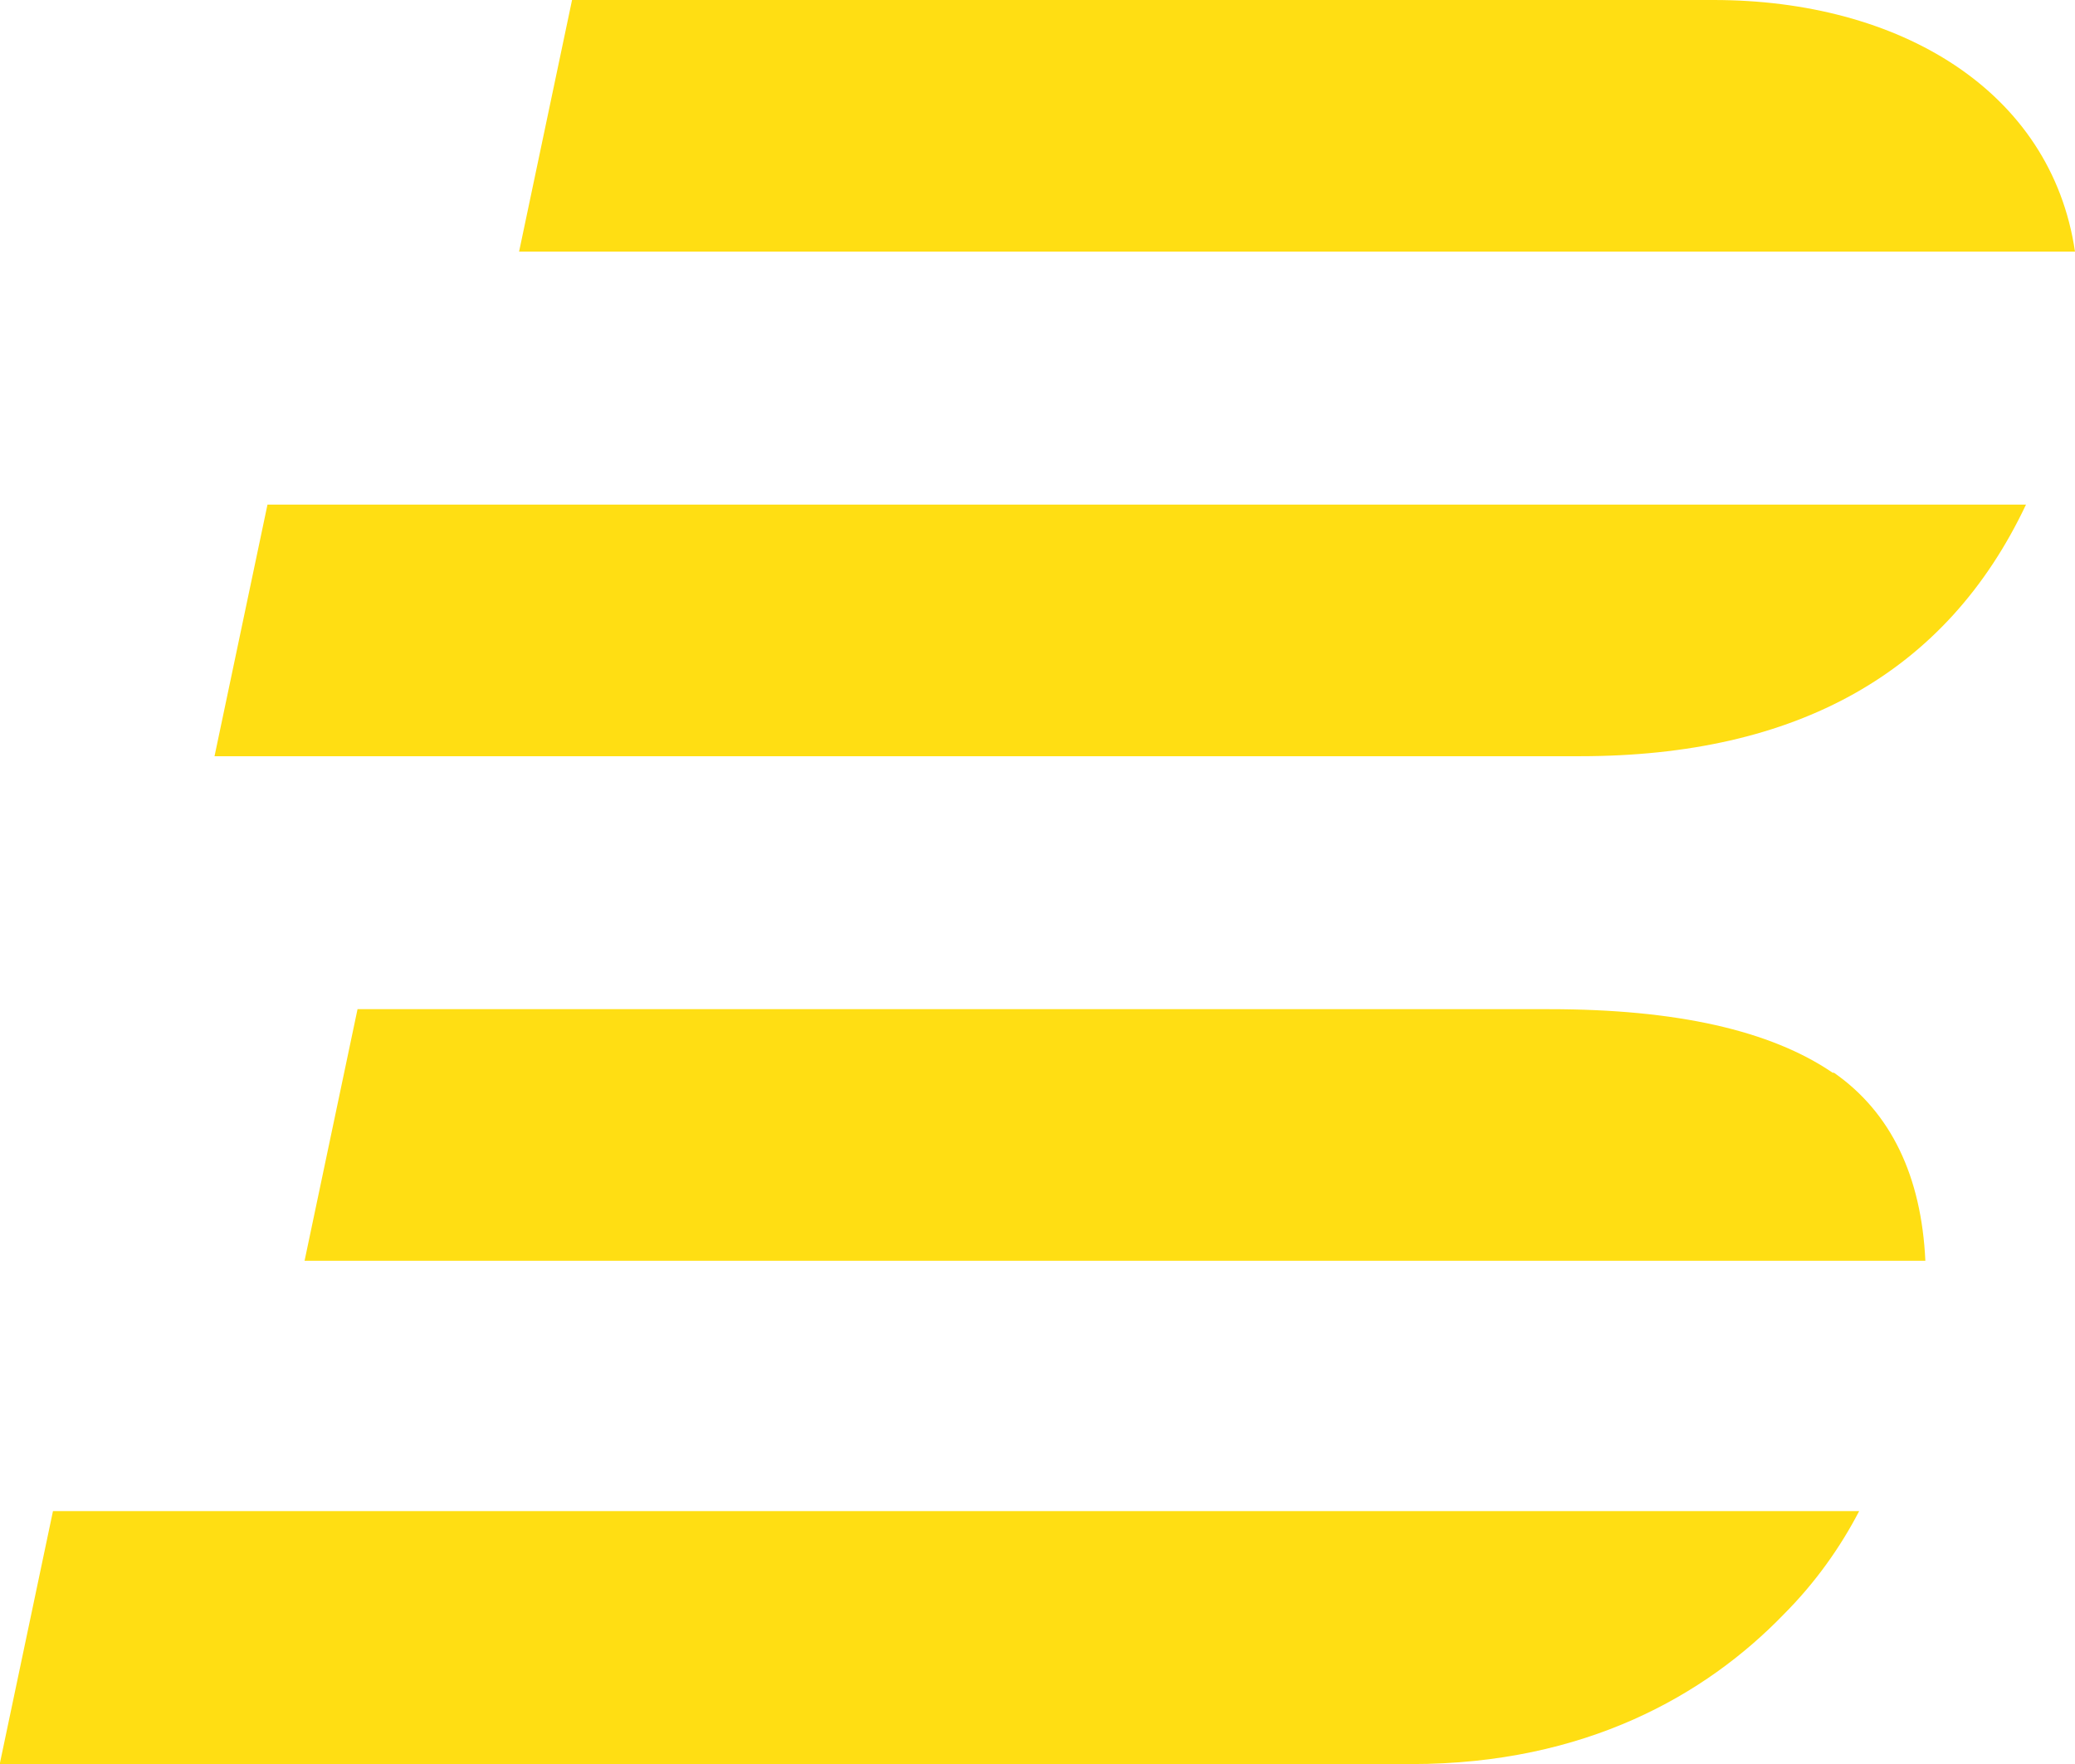
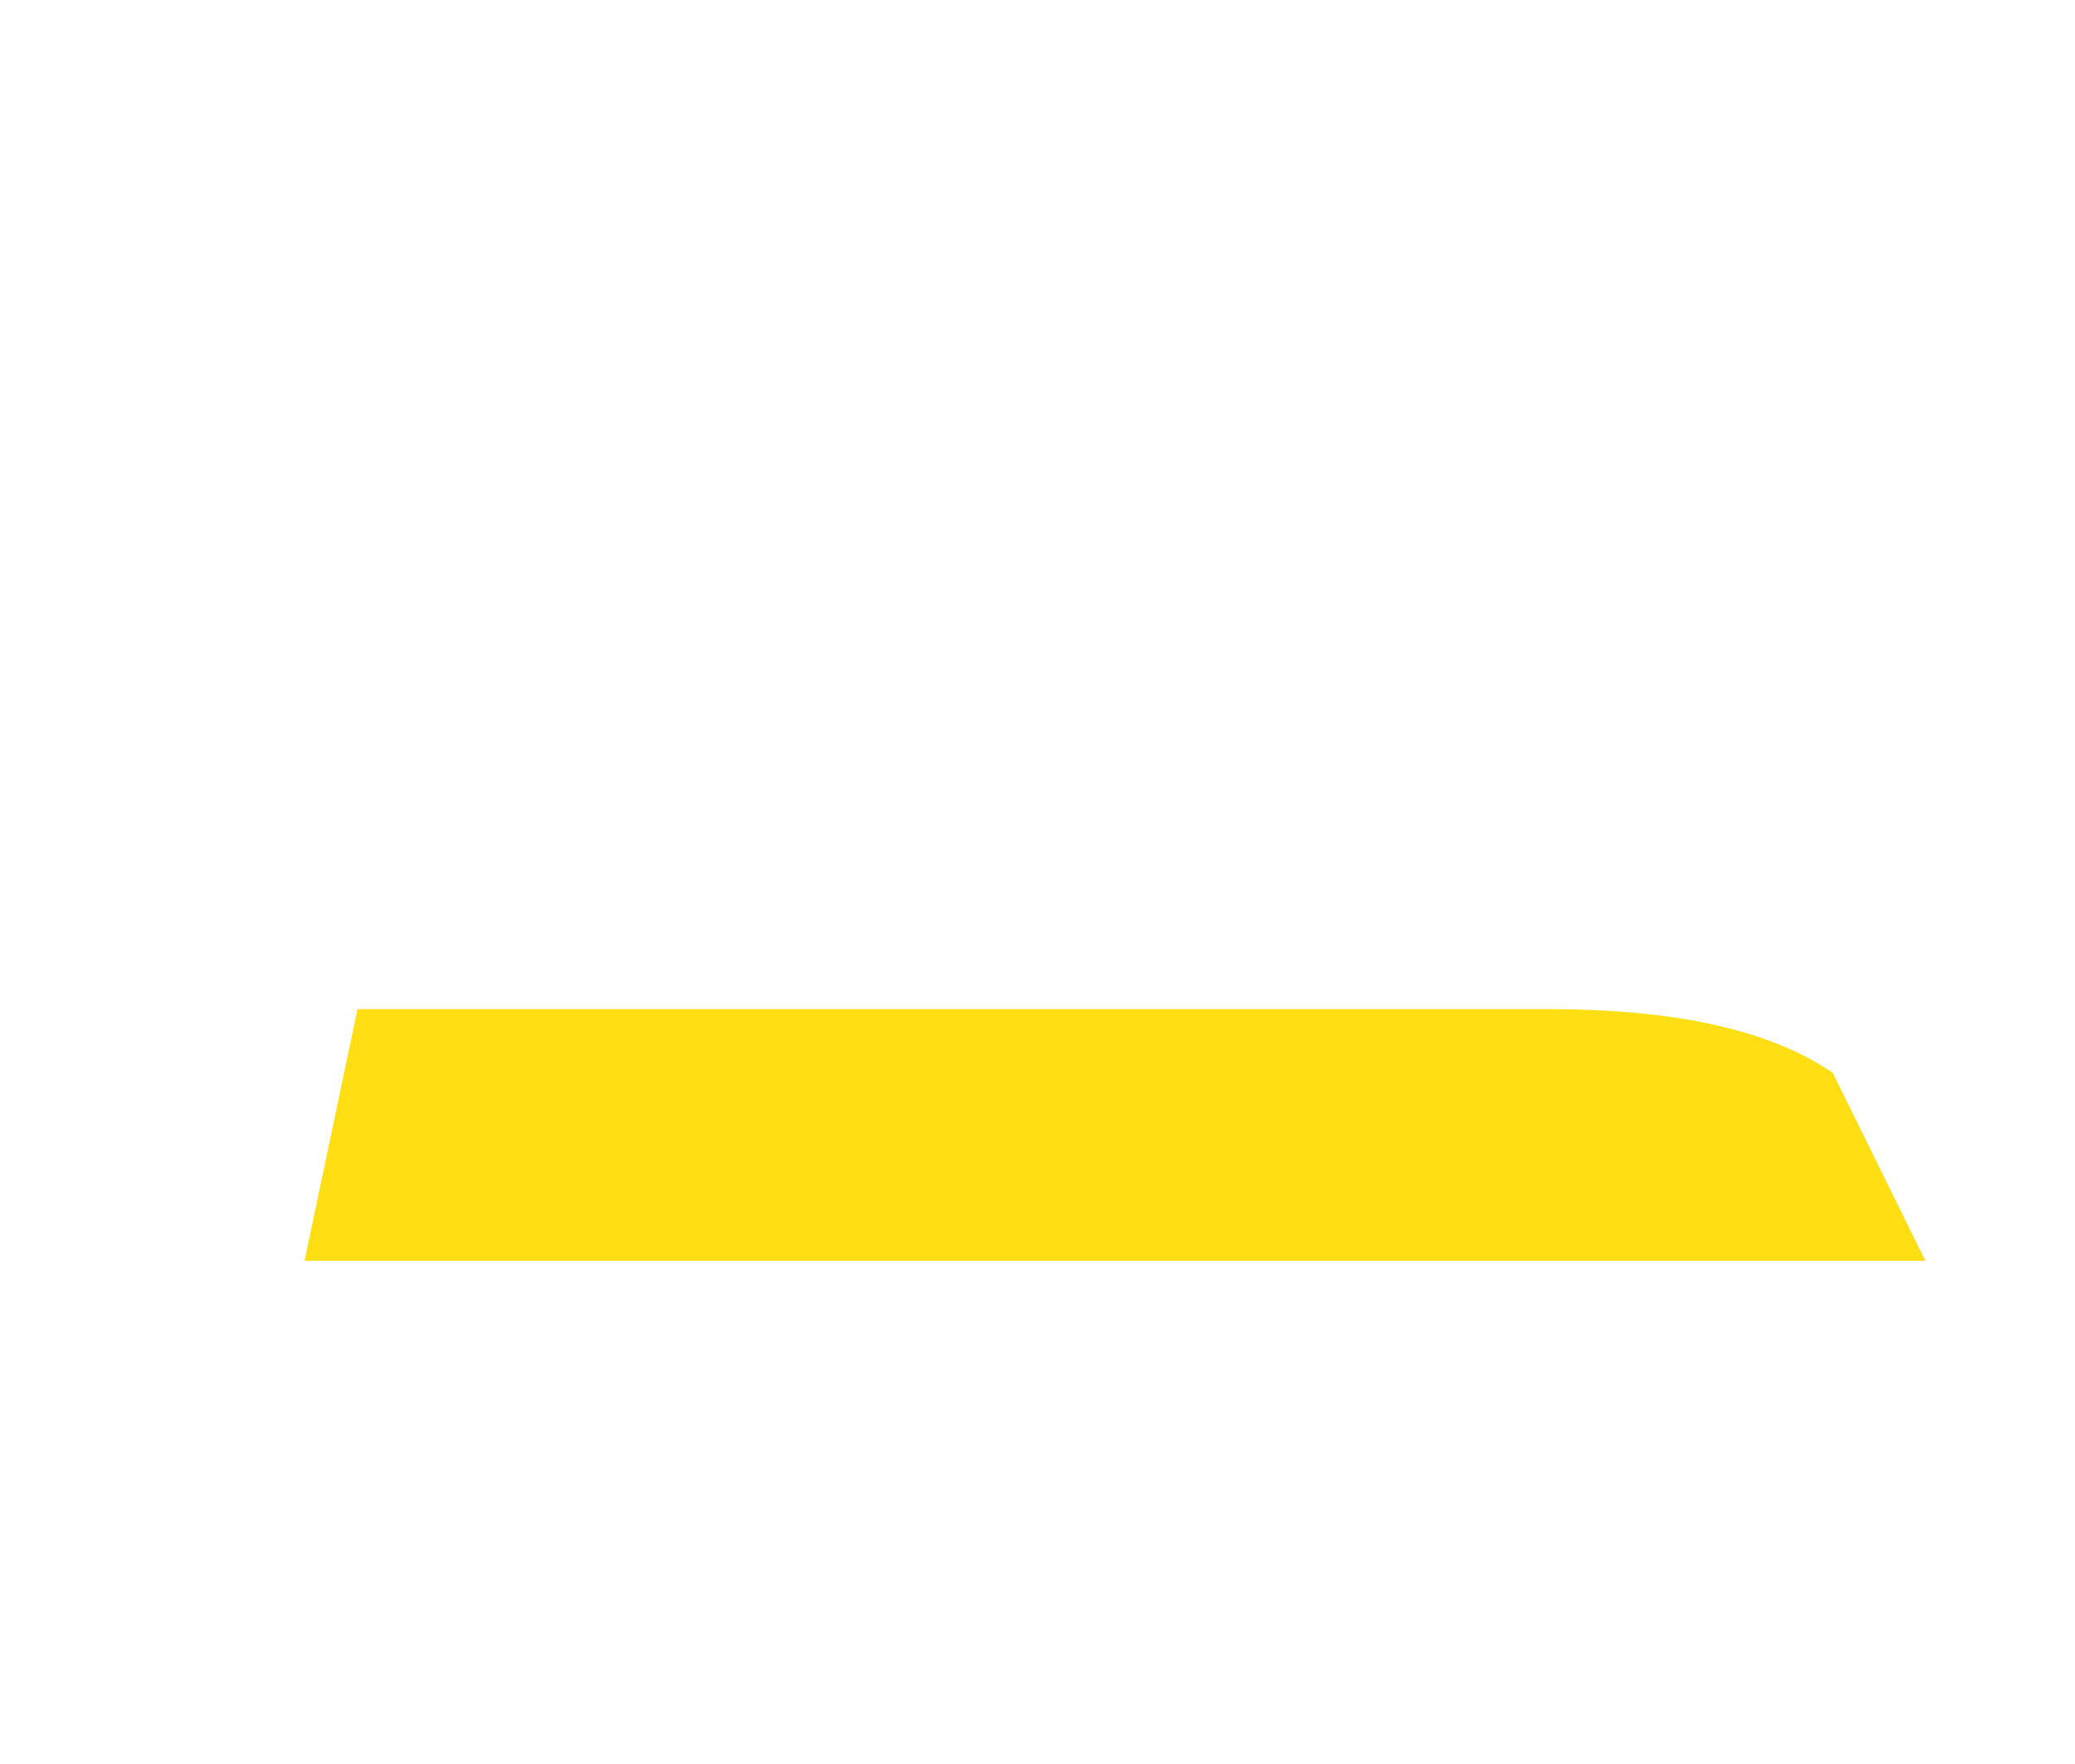
<svg xmlns="http://www.w3.org/2000/svg" version="1.1" viewBox="0 0 156.7 133.2">
  <defs>
    <style>
      .cls-1 {
        fill: #ffde13;
      }
    </style>
  </defs>
  <g>
    <g id="Ebene_1">
-       <path class="cls-1" d="M129.4,0H43.2l-4,19h117.5c-1.8-12.2-13.3-19-27.3-19Z" />
-       <path class="cls-1" d="M16.2,57.1h103.1c16.4,0,27.7-6.3,33.7-19H20.2l-4,19Z" />
-       <path class="cls-1" d="M138.4,81c-4.7-3.2-11.8-4.8-21.4-4.8H27l-4,19h122.4c-.3-6.4-2.6-11.2-6.9-14.2Z" />
-       <path class="cls-1" d="M0,133.2h106.6c13.1,0,22.2-5.2,28.1-11.3,2.4-2.4,4.3-5.1,5.7-7.8H4l-4,19Z" />
+       <path class="cls-1" d="M138.4,81c-4.7-3.2-11.8-4.8-21.4-4.8H27l-4,19h122.4Z" />
    </g>
  </g>
</svg>